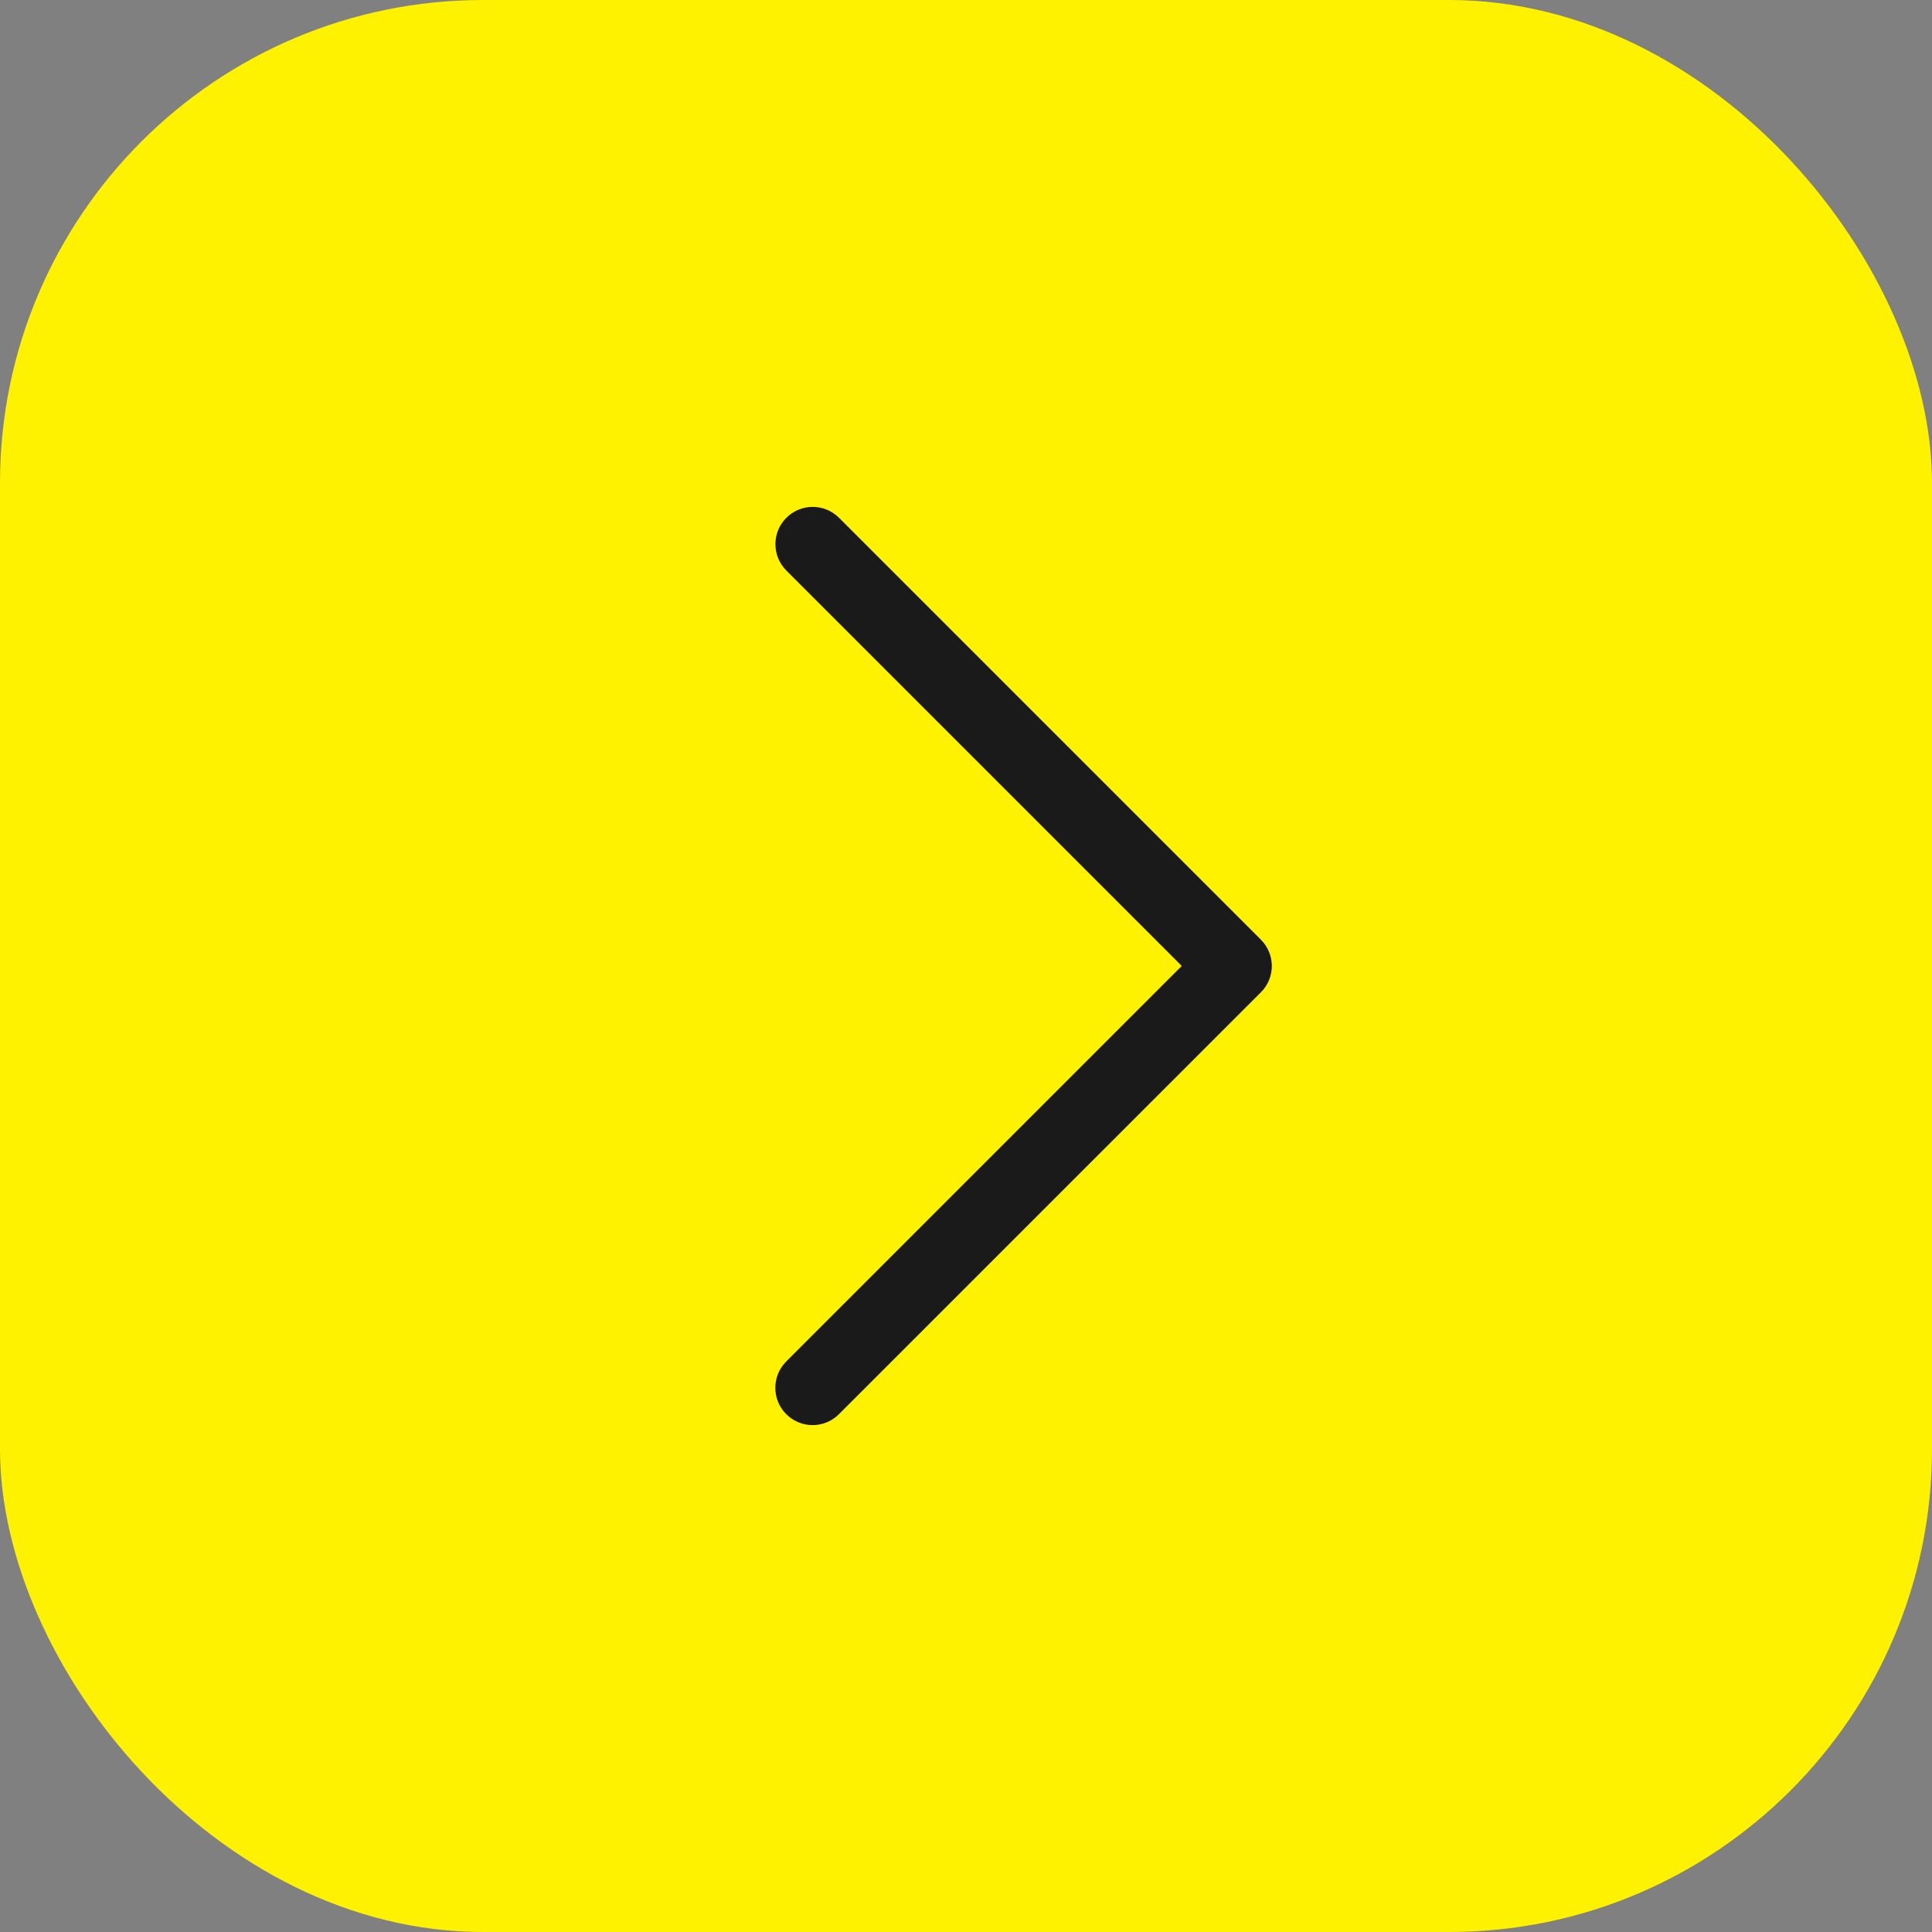
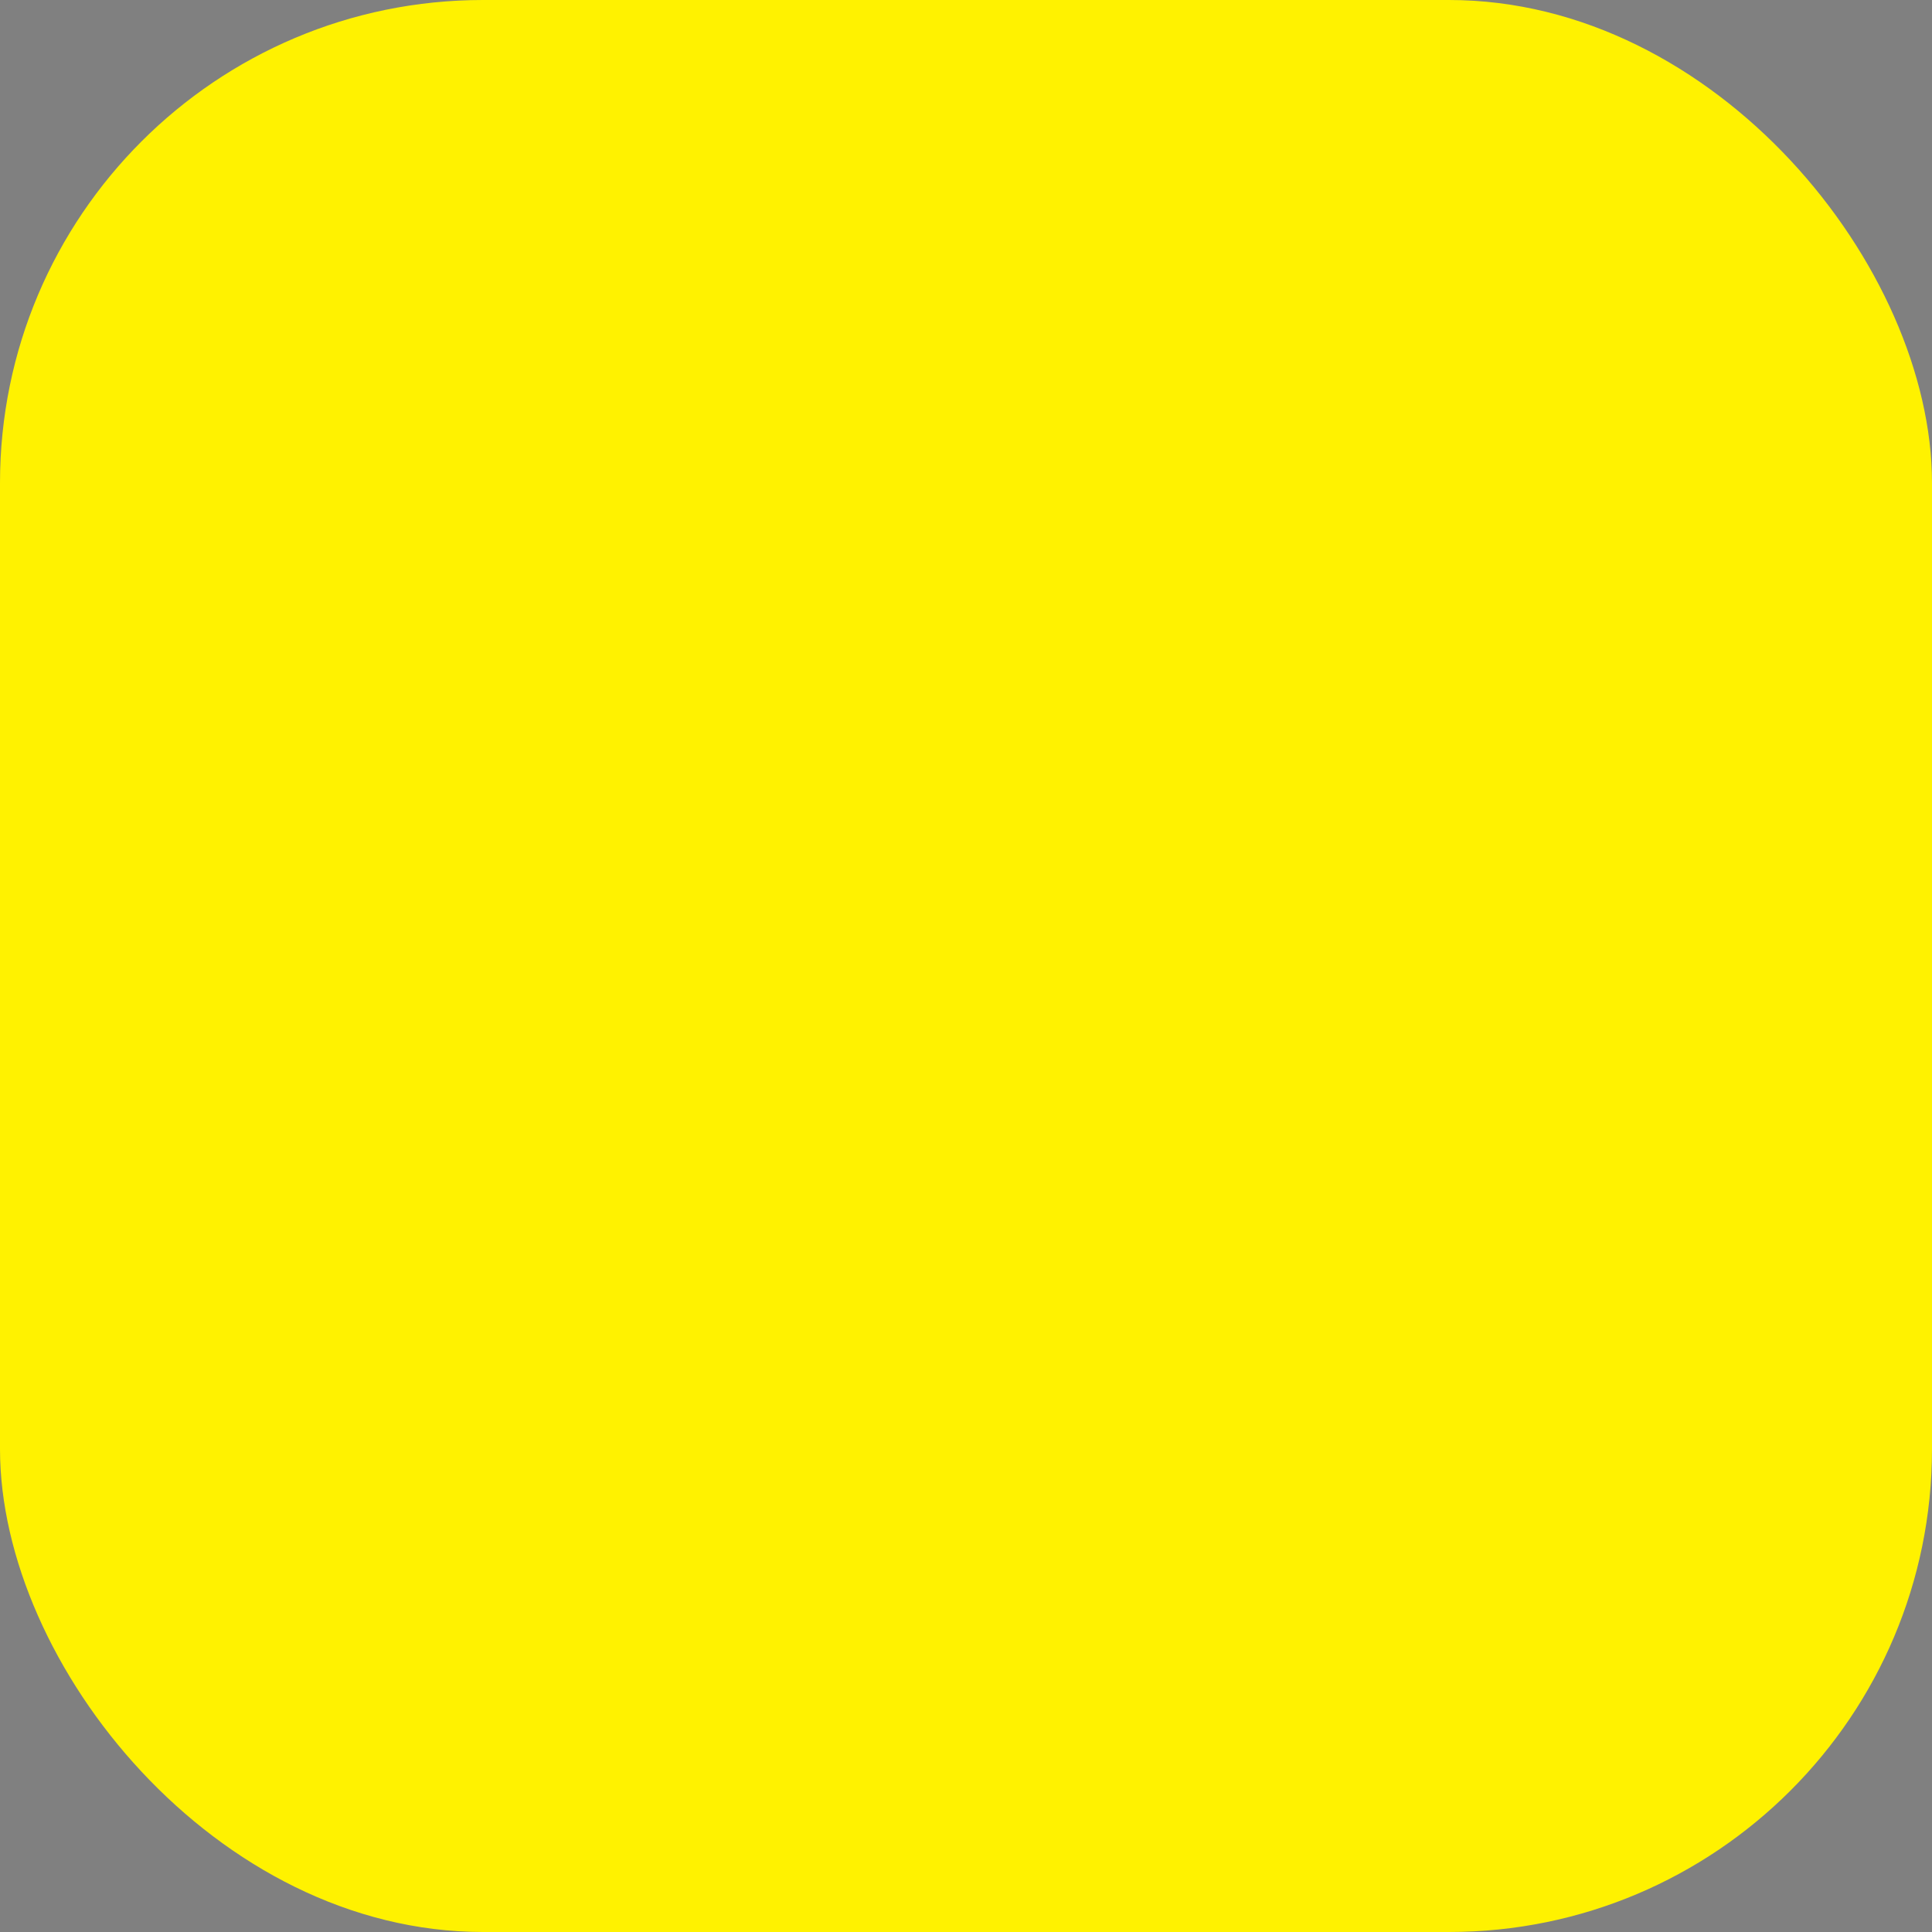
<svg xmlns="http://www.w3.org/2000/svg" width="40" height="40" viewBox="0 0 40 40" fill="none">
  <rect x="0" y="0" width="40" height="40" fill="#808080" stroke="none" />
  <rect width="40" height="40" rx="10" fill="#FFF200" />
  <g clip-path="url(#clip0_120_13)">
-     <path fill-rule="evenodd" clip-rule="evenodd" d="M16.28 10.721C15.979 11.022 15.979 11.511 16.28 11.812L24.467 19.999L16.278 28.188C15.977 28.489 15.977 28.978 16.278 29.279C16.58 29.581 17.069 29.581 17.37 29.279L26.074 20.576C26.084 20.566 26.095 20.556 26.105 20.546C26.407 20.244 26.407 19.756 26.105 19.454L17.372 10.721C17.07 10.419 16.582 10.419 16.28 10.721Z" fill="#1A1A1A" />
-   </g>
+     </g>
  <defs>
    <clipPath id="clip0_120_13">
      <rect width="24" height="24" fill="white" transform="translate(8 8)" />
    </clipPath>
  </defs>
</svg>